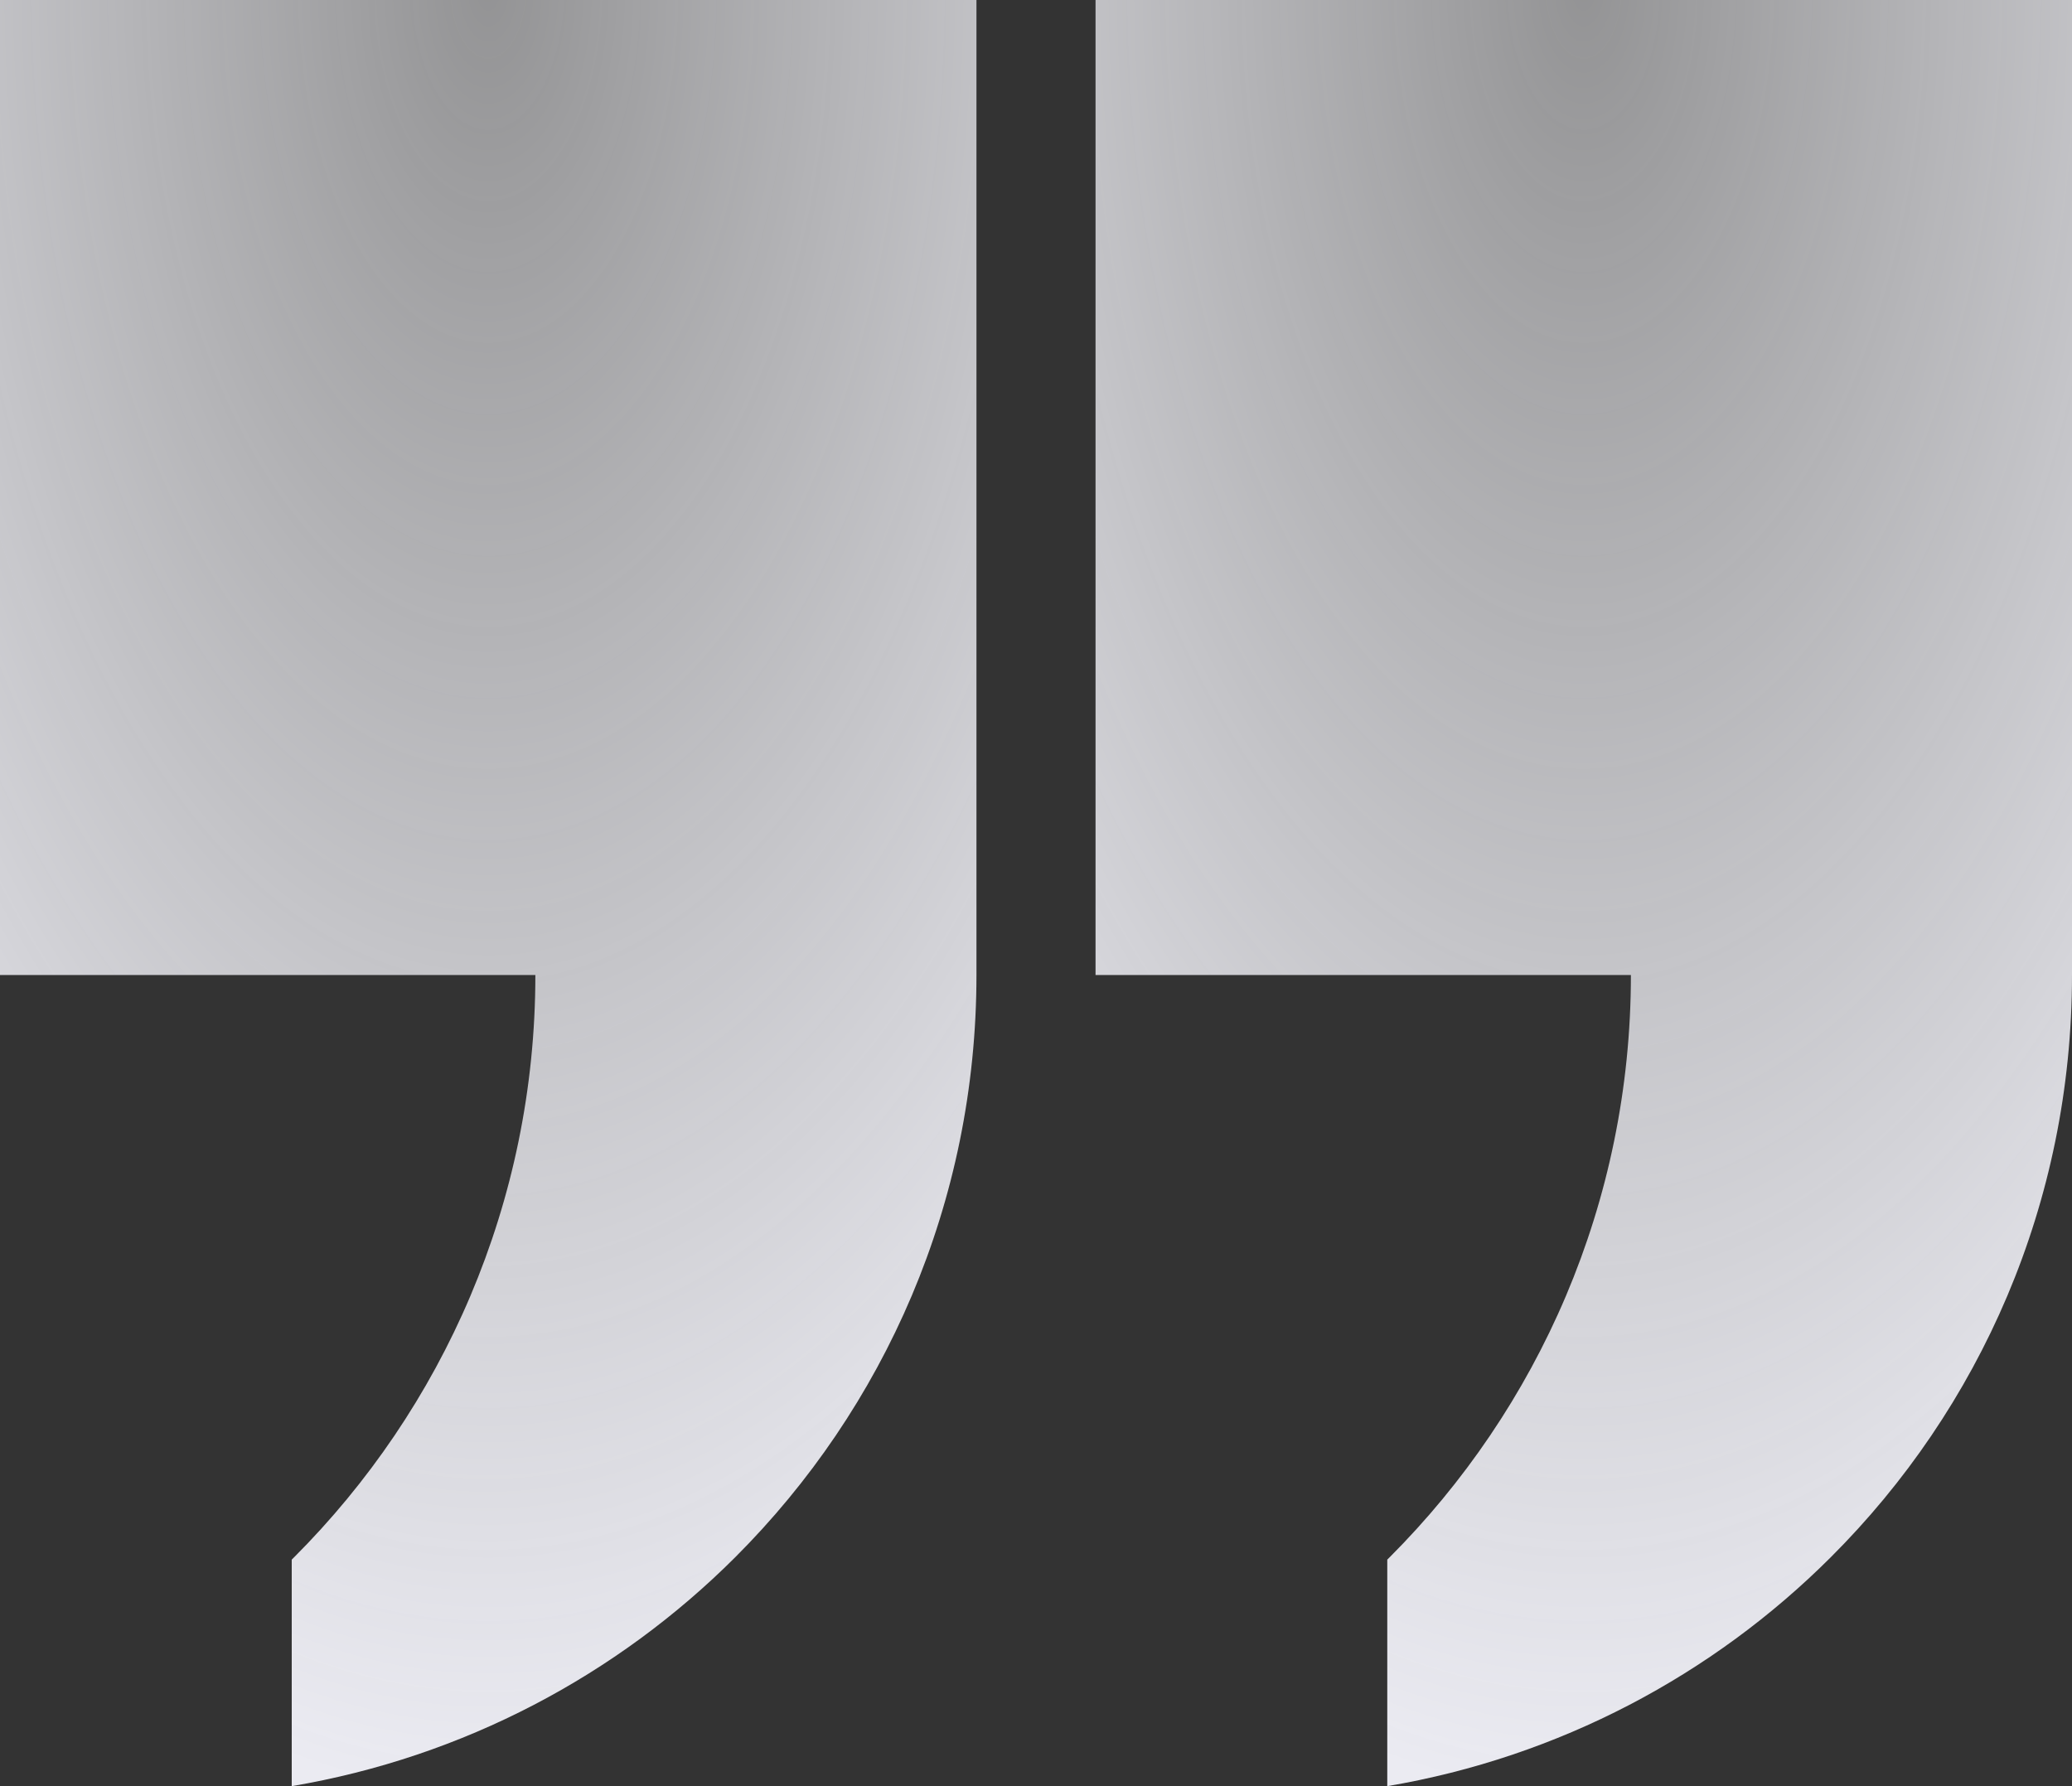
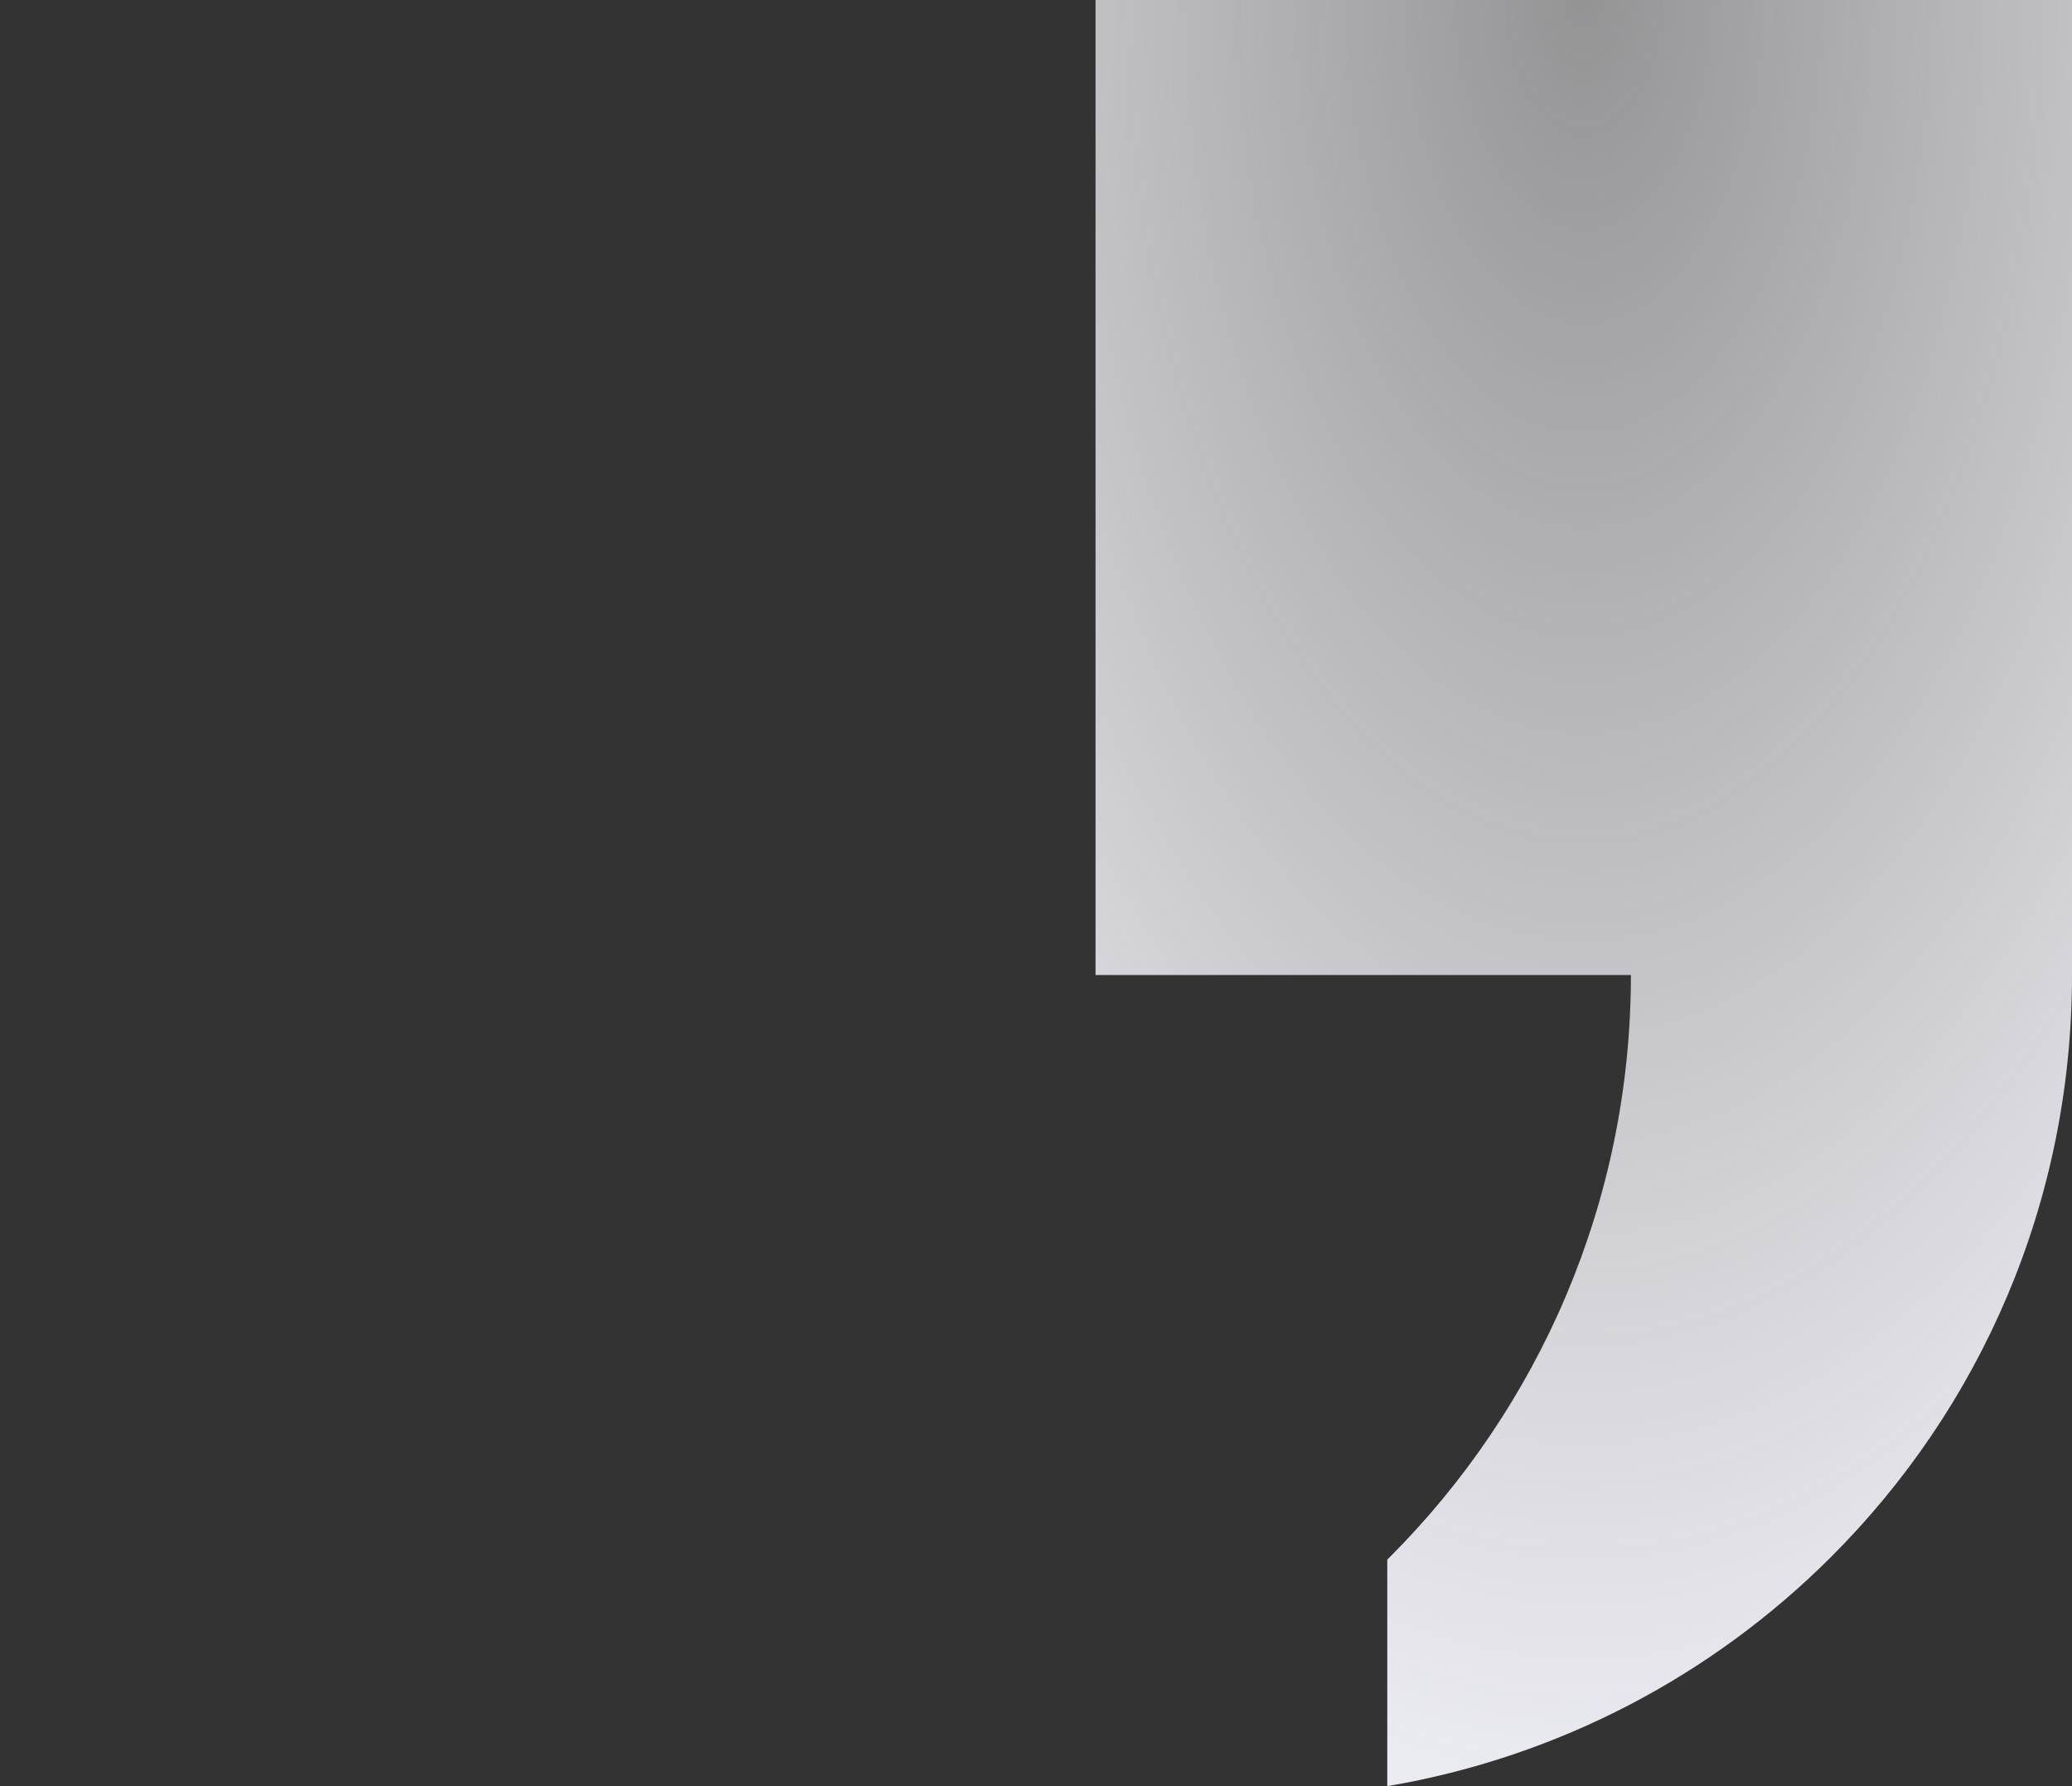
<svg xmlns="http://www.w3.org/2000/svg" width="174" height="150" viewBox="0 0 174 150" fill="none">
  <rect x="0" y="0" width="174" height="150" fill="#333333" stroke="none" />
-   <path d="M0 81.884H44.958C44.958 101.001 37.183 118.288 24.687 130.79C24.64 130.837 24.546 130.93 24.499 130.977V150C38.921 147.561 51.84 140.665 61.729 130.79C74.272 118.264 82 101.001 82 81.884V0H0V81.884Z" fill="url(#paint0_radial_1959_74314)" />
  <path d="M92 0V81.884H136.958C136.958 101.001 129.183 118.288 116.687 130.79C116.64 130.837 116.546 130.93 116.499 130.977V150C130.921 147.561 143.84 140.665 153.729 130.79C166.272 118.288 174 101.024 174 81.884V0H92Z" fill="url(#paint1_radial_1959_74314)" />
  <defs>
    <radialGradient id="paint0_radial_1959_74314" cx="0" cy="0" r="1" gradientUnits="userSpaceOnUse" gradientTransform="translate(41) rotate(90) scale(150 82)">
      <stop stop-color="#F4F4F7" stop-opacity="0.5" />
      <stop offset="1" stop-color="#EBEBF2" />
    </radialGradient>
    <radialGradient id="paint1_radial_1959_74314" cx="0" cy="0" r="1" gradientUnits="userSpaceOnUse" gradientTransform="translate(133) rotate(90) scale(150 82)">
      <stop stop-color="#F4F4F7" stop-opacity="0.5" />
      <stop offset="1" stop-color="#EBEBF2" />
    </radialGradient>
  </defs>
</svg>